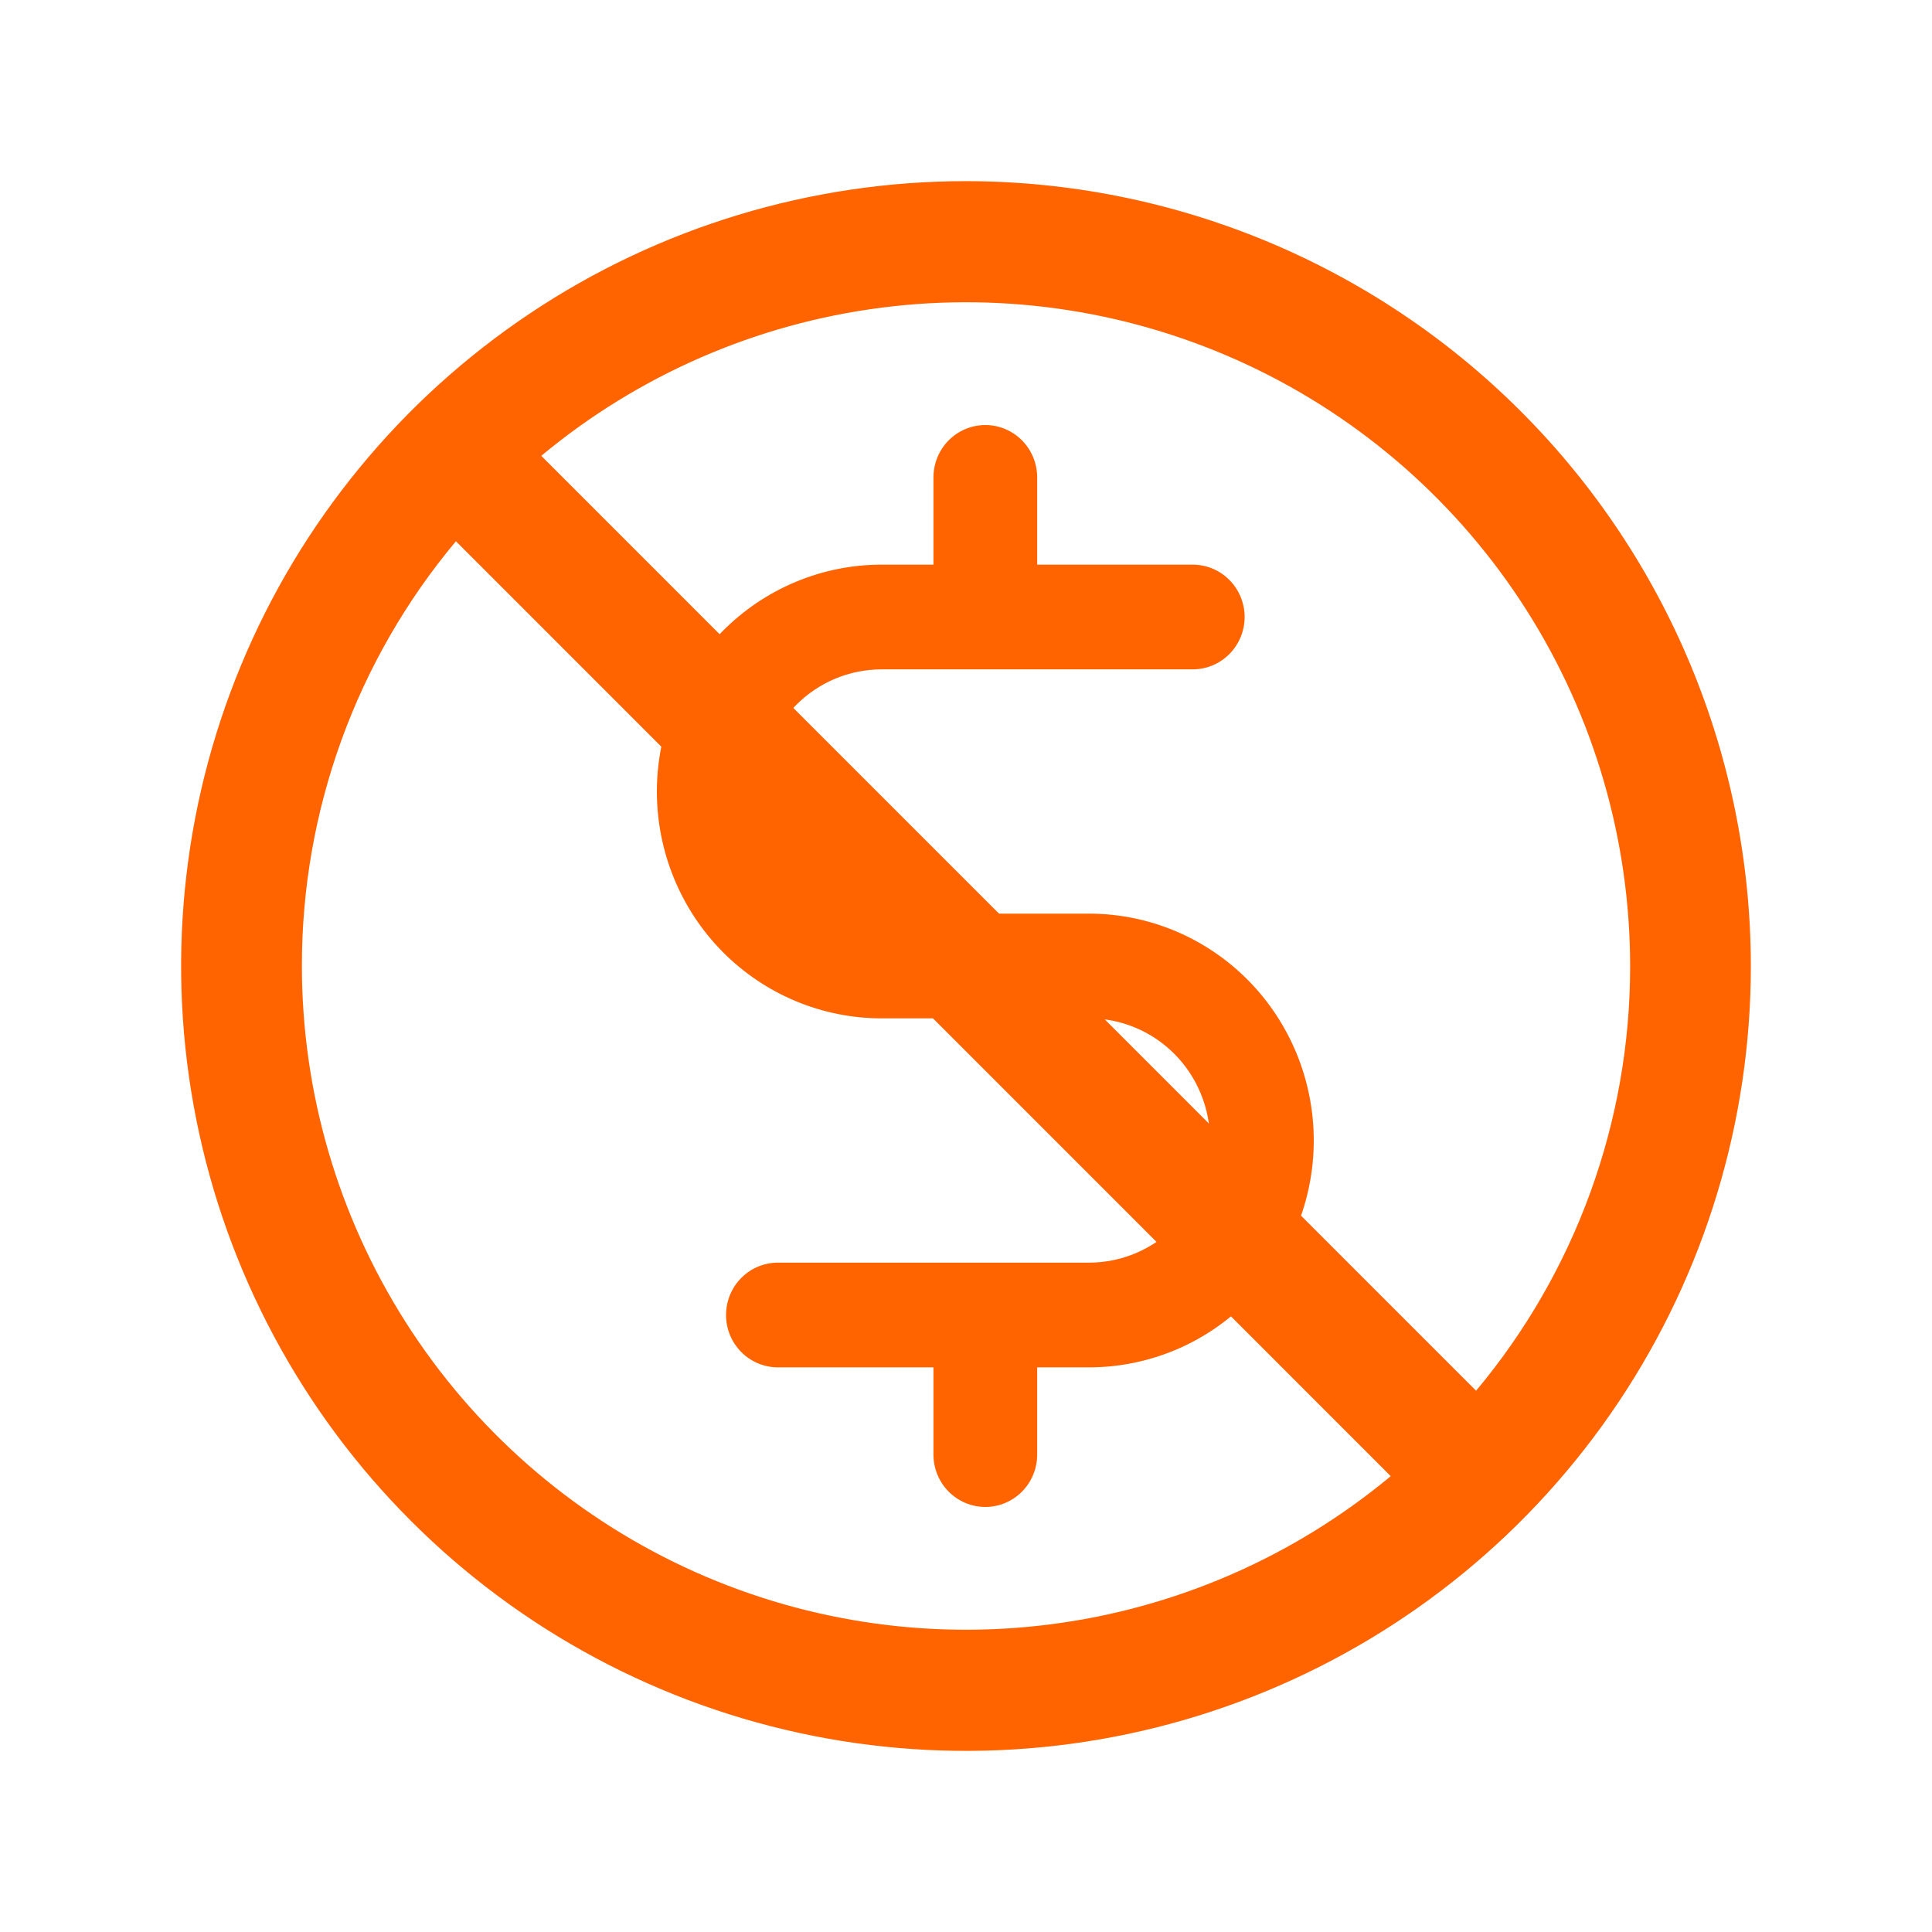
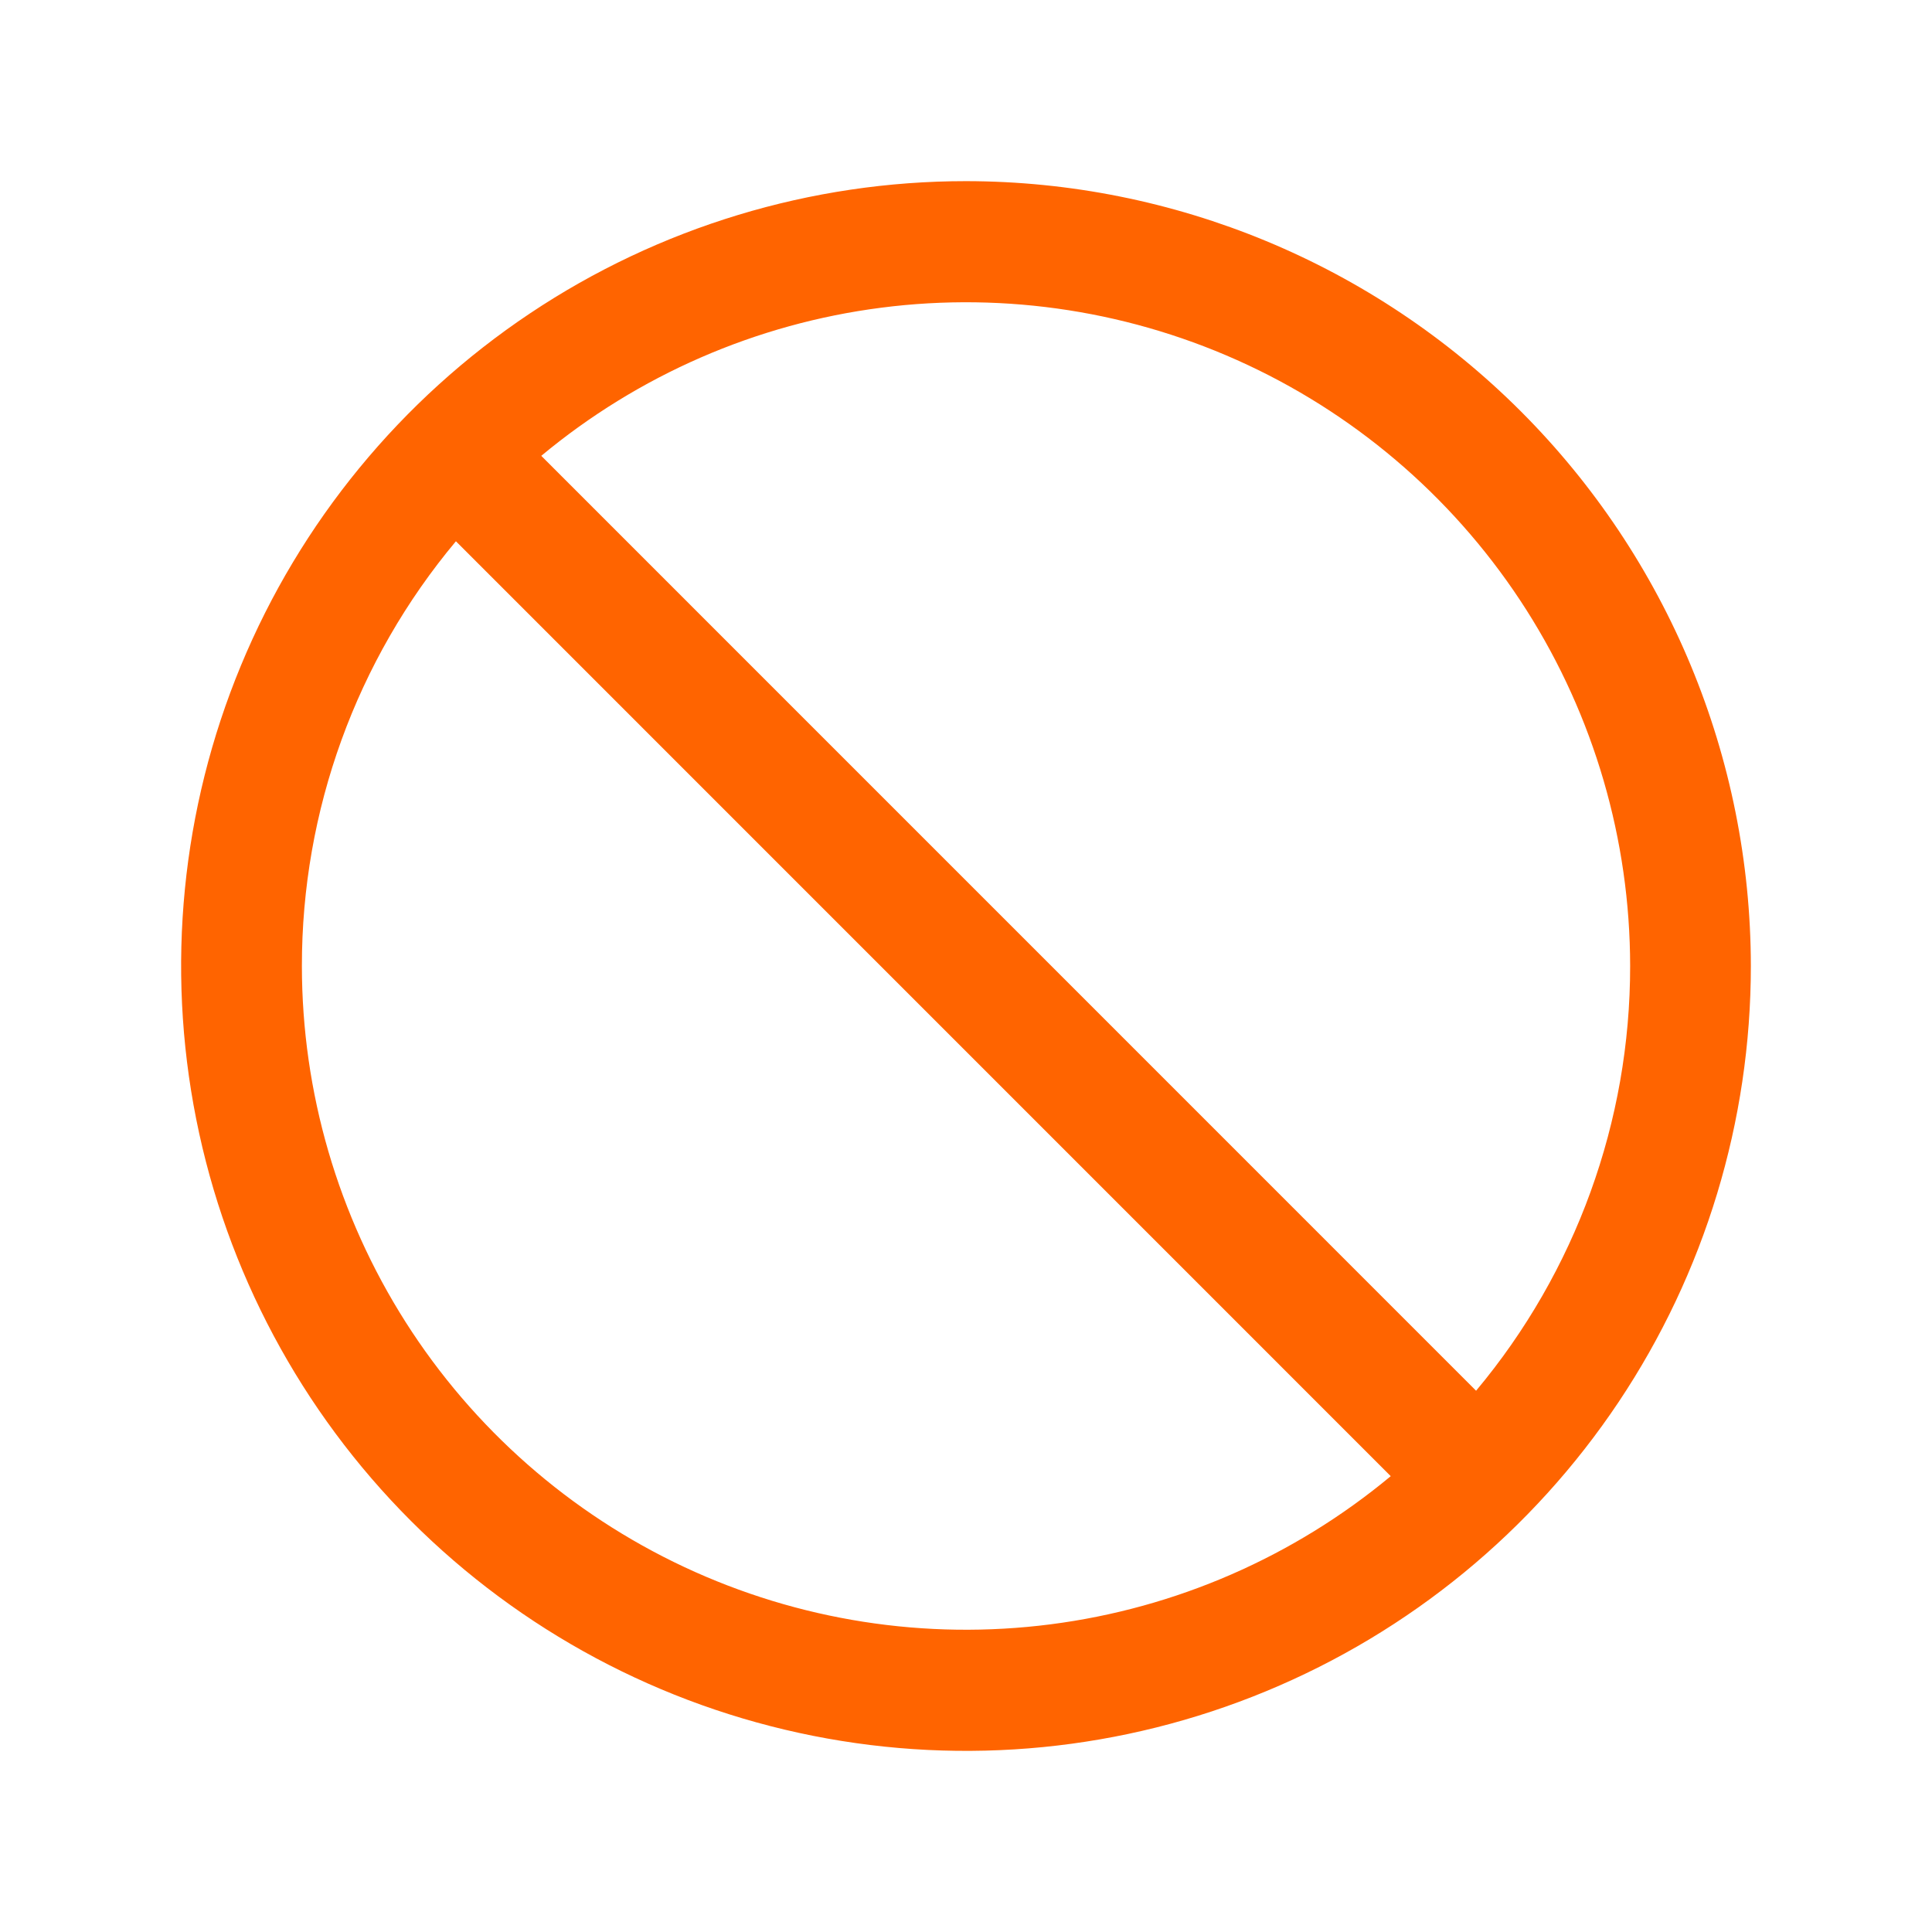
<svg xmlns="http://www.w3.org/2000/svg" width="50" height="50" viewBox="0 0 50 50" fill="none">
-   <path d="M34 29.516C34 31.073 33.387 32.566 32.297 33.667C31.206 34.769 29.727 35.387 28.184 35.387H26.842V37.645C26.842 38.005 26.701 38.349 26.449 38.603C26.197 38.857 25.856 39 25.5 39C25.144 39 24.803 38.857 24.551 38.603C24.299 38.349 24.158 38.005 24.158 37.645V35.387H20.132C19.776 35.387 19.434 35.244 19.183 34.99C18.931 34.736 18.79 34.392 18.79 34.032C18.79 33.673 18.931 33.328 19.183 33.074C19.434 32.82 19.776 32.677 20.132 32.677H28.184C29.015 32.677 29.811 32.344 30.399 31.752C30.986 31.159 31.316 30.355 31.316 29.516C31.316 28.678 30.986 27.874 30.399 27.281C29.811 26.688 29.015 26.355 28.184 26.355H22.816C21.273 26.355 19.794 25.736 18.703 24.635C17.613 23.534 17 22.041 17 20.484C17 18.927 17.613 17.433 18.703 16.332C19.794 15.232 21.273 14.613 22.816 14.613H24.158V12.355C24.158 11.995 24.299 11.651 24.551 11.397C24.803 11.143 25.144 11 25.5 11C25.856 11 26.197 11.143 26.449 11.397C26.701 11.651 26.842 11.995 26.842 12.355V14.613H30.868C31.224 14.613 31.566 14.756 31.817 15.01C32.069 15.264 32.211 15.608 32.211 15.968C32.211 16.327 32.069 16.672 31.817 16.926C31.566 17.18 31.224 17.323 30.868 17.323H22.816C21.985 17.323 21.189 17.656 20.601 18.248C20.014 18.841 19.684 19.645 19.684 20.484C19.684 21.322 20.014 22.126 20.601 22.719C21.189 23.312 21.985 23.645 22.816 23.645H28.184C29.727 23.645 31.206 24.264 32.297 25.365C33.387 26.466 34 27.959 34 29.516Z" fill="#FF6400" />
  <path d="M25 4.688C20.983 4.688 17.055 5.879 13.715 8.111C10.375 10.343 7.771 13.515 6.234 17.227C4.696 20.938 4.294 25.023 5.078 28.963C5.862 32.903 7.796 36.522 10.637 39.363C13.478 42.204 17.097 44.138 21.037 44.922C24.977 45.706 29.062 45.304 32.773 43.766C36.485 42.229 39.657 39.625 41.889 36.285C44.121 32.945 45.312 29.017 45.312 25C45.307 19.614 43.165 14.451 39.357 10.643C35.549 6.835 30.386 4.693 25 4.688ZM42.188 25C42.191 29.019 40.78 32.91 38.201 35.992L14.008 11.797C16.518 9.709 19.57 8.379 22.808 7.963C26.046 7.546 29.336 8.061 32.292 9.446C35.248 10.831 37.749 13.03 39.502 15.784C41.254 18.539 42.186 21.735 42.188 25ZM7.813 25C7.809 20.981 9.22 17.09 11.799 14.008L35.992 38.203C33.482 40.291 30.43 41.621 27.192 42.037C23.954 42.454 20.664 41.939 17.708 40.554C14.752 39.169 12.251 36.971 10.498 34.216C8.746 31.461 7.814 28.265 7.813 25Z" fill="#FF6400" />
</svg>